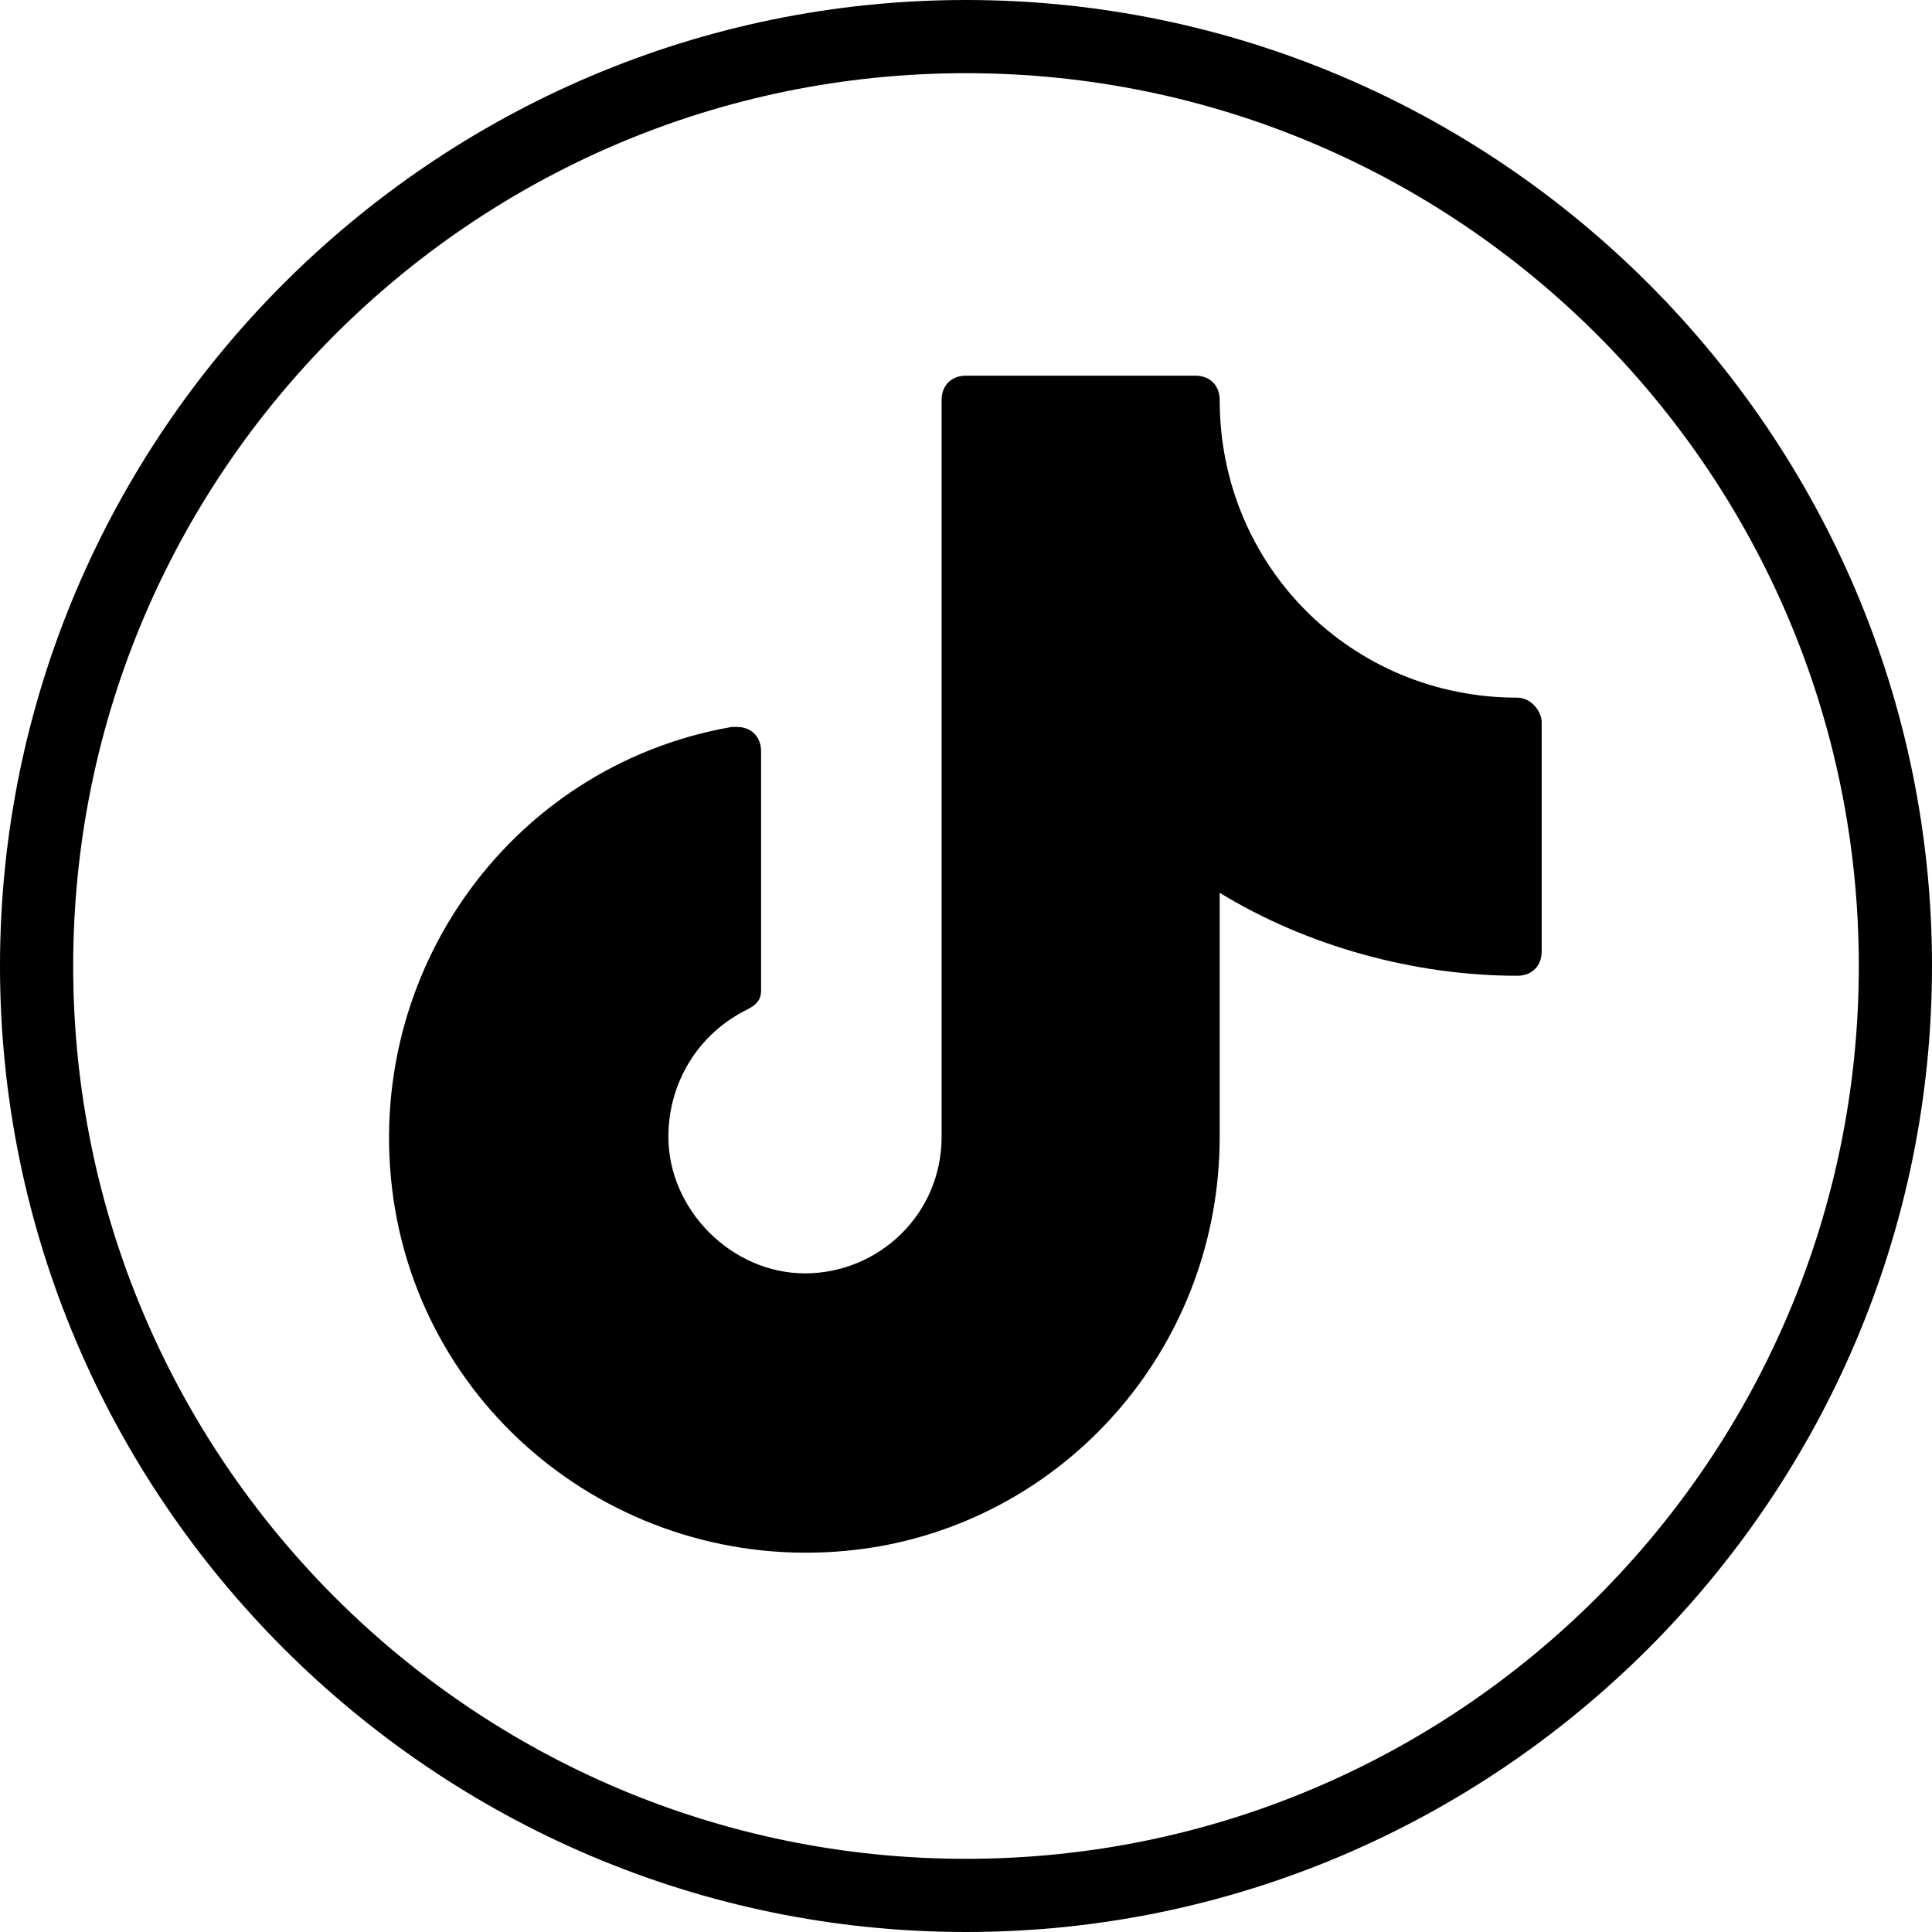
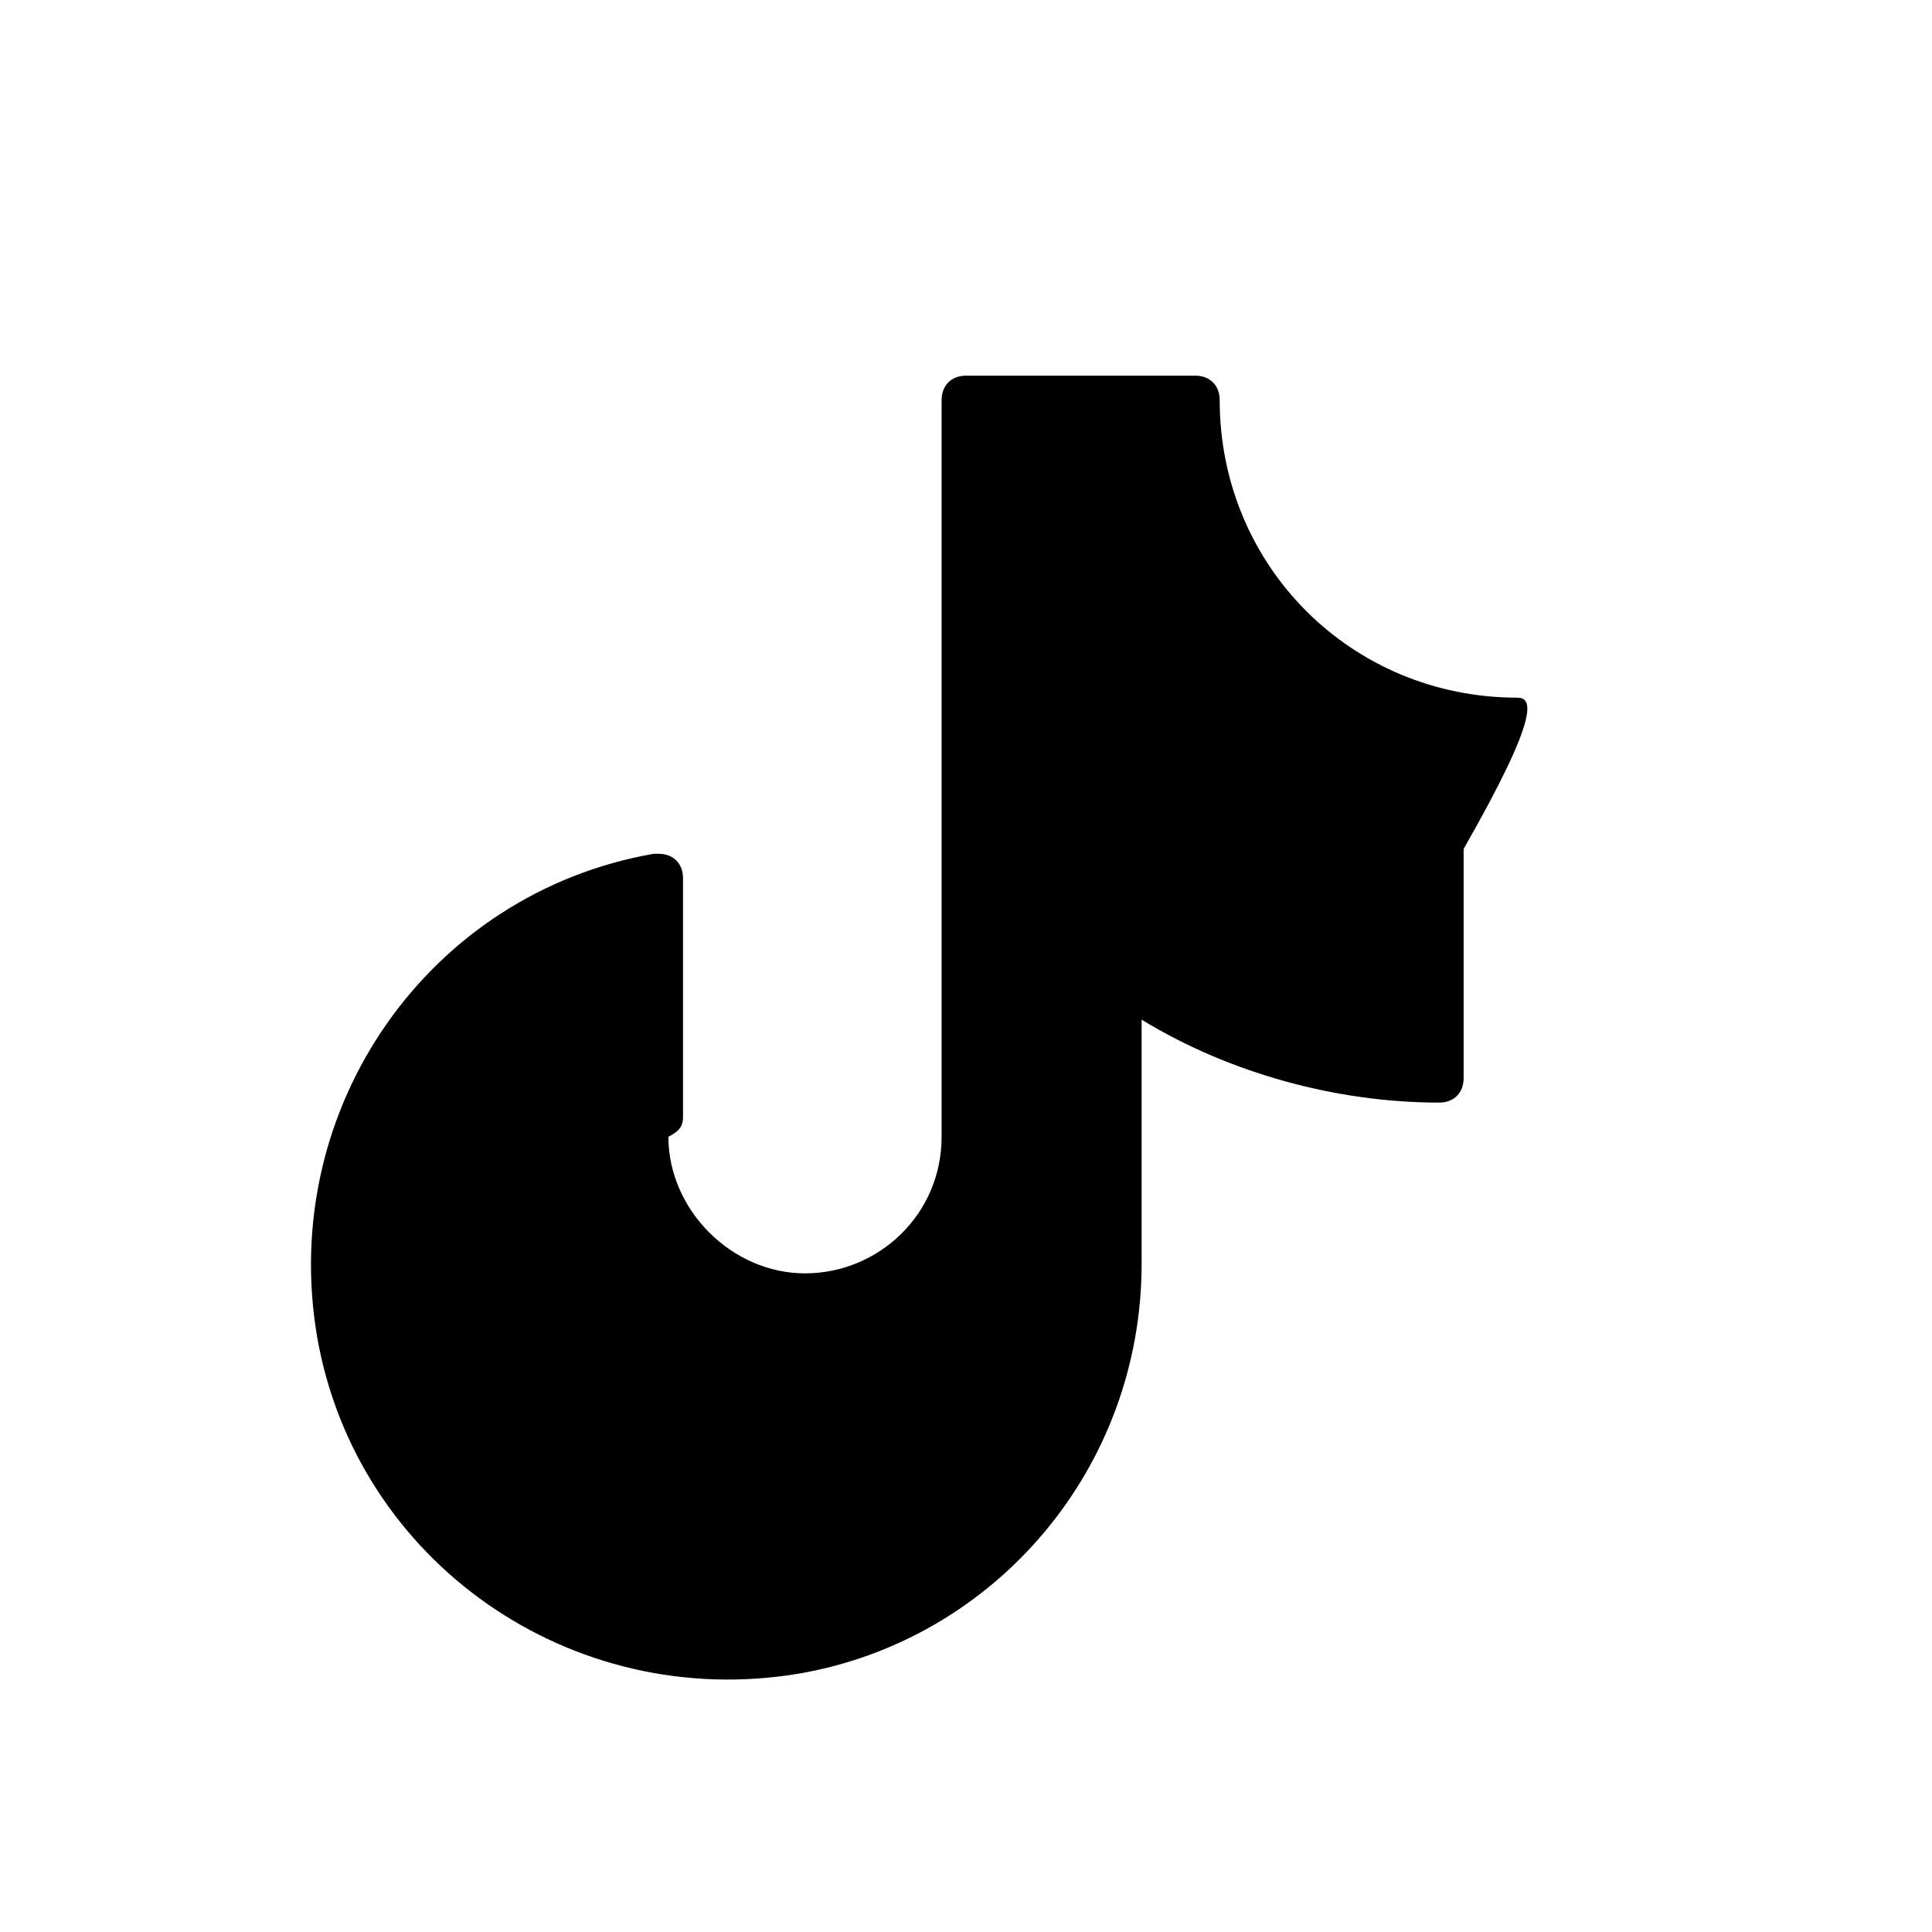
<svg xmlns="http://www.w3.org/2000/svg" version="1.1" id="Layer_1" x="0px" y="0px" viewBox="0 0 39.6 39.6" style="enable-background:new 0 0 39.6 39.6;" xml:space="preserve">
  <style type="text/css">
	.st0{fill:#000000;}
</style>
-   <path id="Path_47" class="st0" d="M19.8,39.6C8.9,39.6,0,30.7,0,19.8C0,8.9,8.9,0,19.8,0c10.9,0,19.8,8.9,19.8,19.8  C39.6,30.7,30.7,39.6,19.8,39.6z M19.8,1.5C9.7,1.5,1.5,9.7,1.5,19.8c0,10.1,8.2,18.3,18.3,18.3c10.1,0,18.3-8.2,18.3-18.3  C38.1,9.7,29.9,1.5,19.8,1.5L19.8,1.5z" />
  <path class="st0" d="M22.9,34.8" />
-   <path class="st0" d="M31.1,14.3c-3.4,0-6.1-2.7-6.1-6.1c0-0.3-0.2-0.5-0.5-0.5h-4.7c-0.3,0-0.5,0.2-0.5,0.5v15.1  c0,1.6-1.3,2.8-2.8,2.8s-2.8-1.3-2.8-2.8c0-1.1,0.6-2.1,1.6-2.6c0.2-0.1,0.3-0.2,0.3-0.4l0-4.9c0-0.3-0.2-0.5-0.5-0.5  c0,0-0.1,0-0.1,0c-4.6,0.8-7.7,5.2-6.9,9.9c0.8,4.6,5.2,7.7,9.9,6.9c4-0.7,7-4.2,7-8.4l0-5c1.8,1.1,4,1.7,6.1,1.7  c0.3,0,0.5-0.2,0.5-0.5v-4.7C31.6,14.6,31.4,14.3,31.1,14.3z" />
+   <path class="st0" d="M31.1,14.3c-3.4,0-6.1-2.7-6.1-6.1c0-0.3-0.2-0.5-0.5-0.5h-4.7c-0.3,0-0.5,0.2-0.5,0.5v15.1  c0,1.6-1.3,2.8-2.8,2.8s-2.8-1.3-2.8-2.8c0.2-0.1,0.3-0.2,0.3-0.4l0-4.9c0-0.3-0.2-0.5-0.5-0.5  c0,0-0.1,0-0.1,0c-4.6,0.8-7.7,5.2-6.9,9.9c0.8,4.6,5.2,7.7,9.9,6.9c4-0.7,7-4.2,7-8.4l0-5c1.8,1.1,4,1.7,6.1,1.7  c0.3,0,0.5-0.2,0.5-0.5v-4.7C31.6,14.6,31.4,14.3,31.1,14.3z" />
</svg>